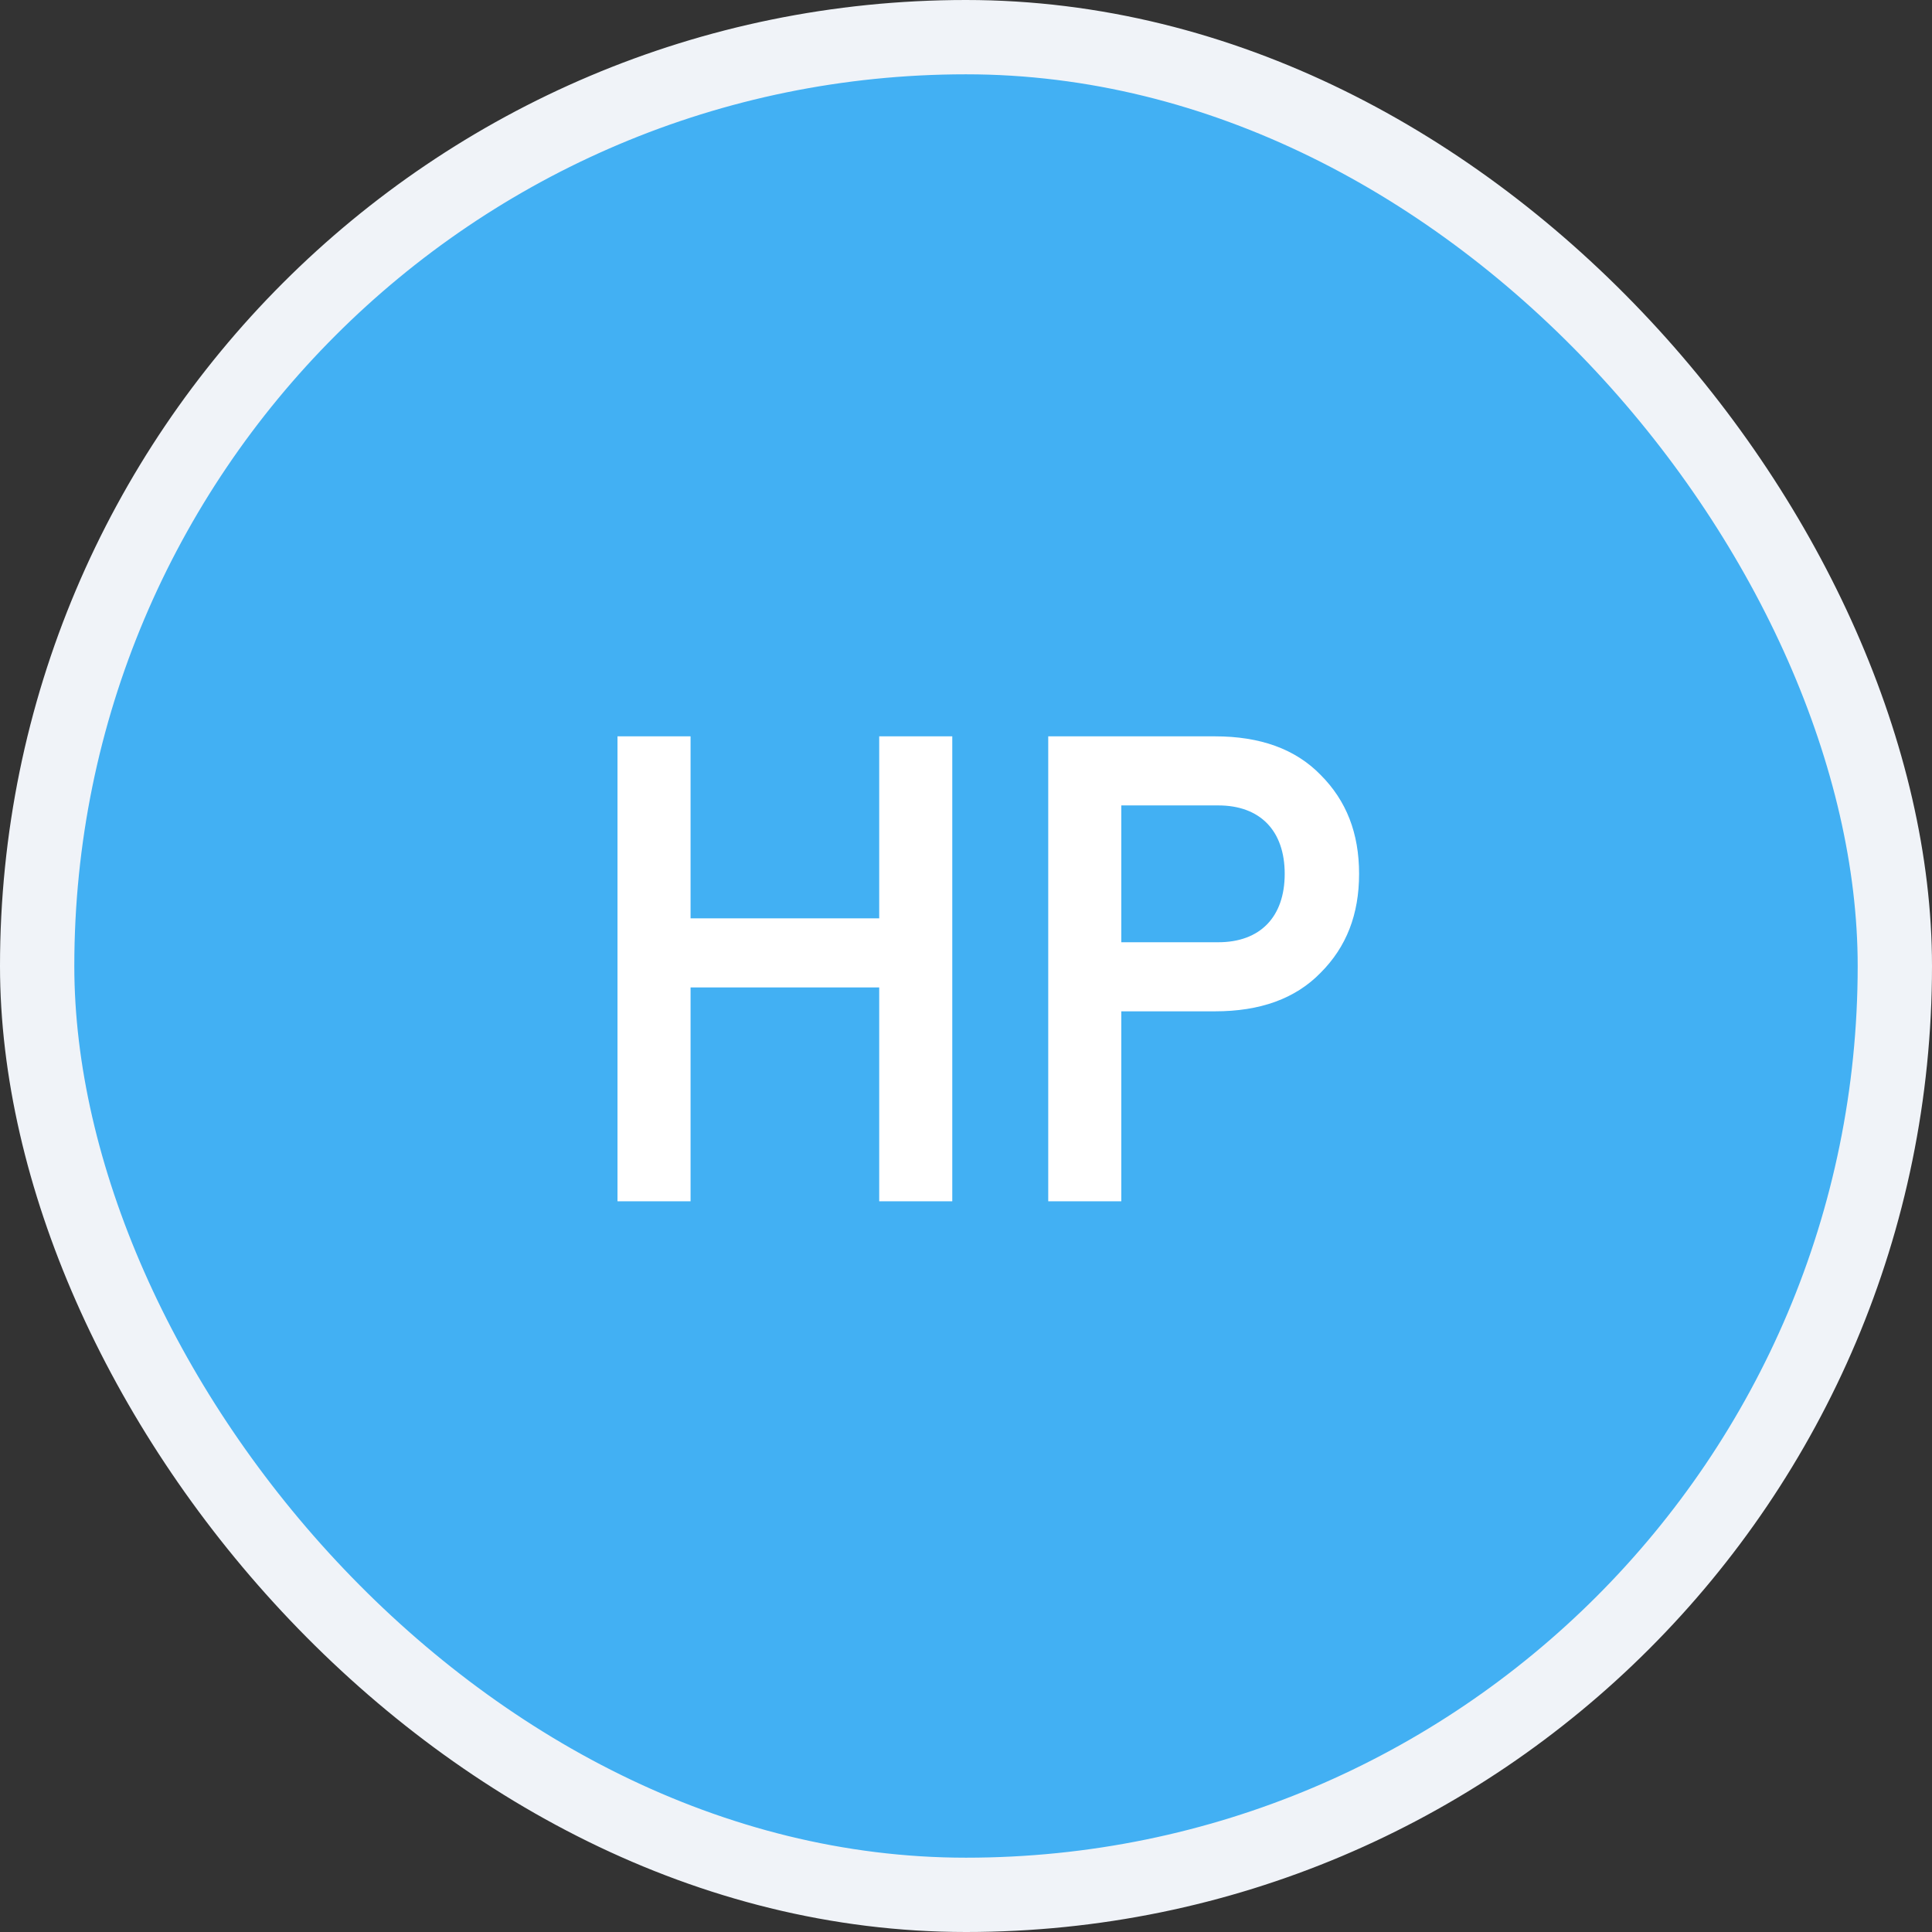
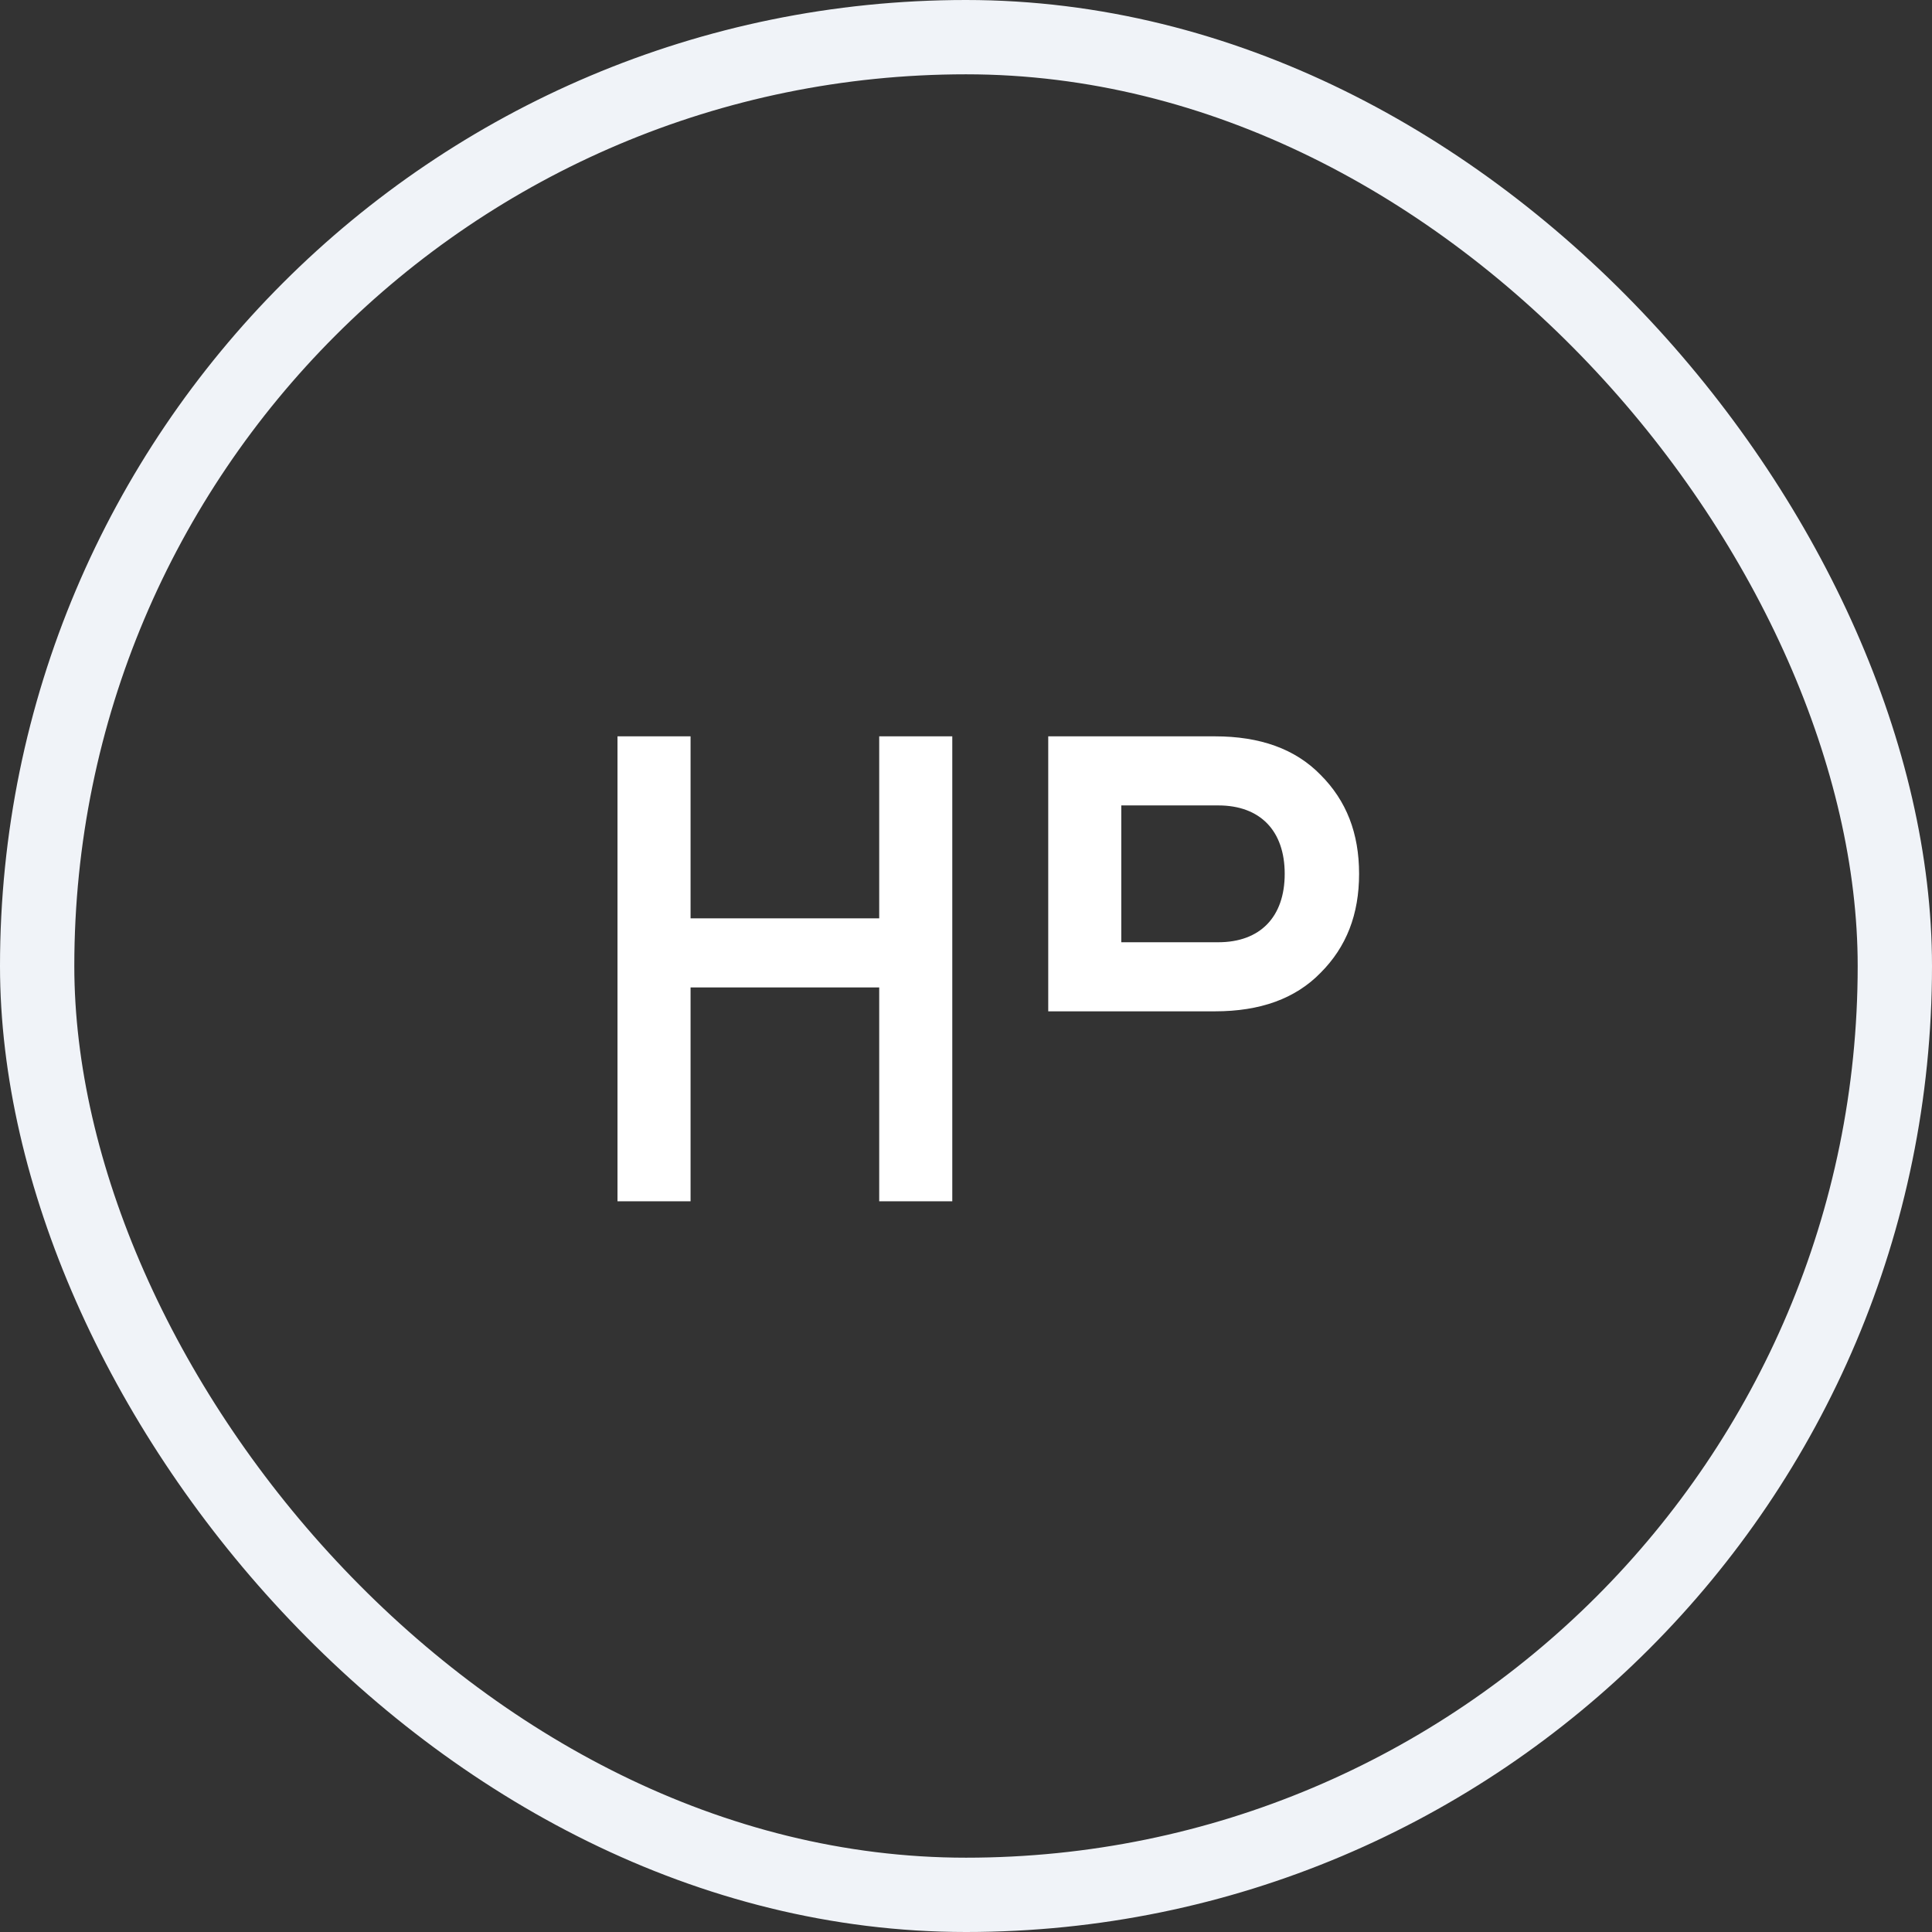
<svg xmlns="http://www.w3.org/2000/svg" fill="none" viewBox="0 0 78 78" height="78" width="78">
  <rect x="0" y="0" width="78" height="78" fill="#333333" stroke="none" />
-   <rect fill="#42B0F3" rx="37.5" height="75" width="75" y="1.5" x="1.5" />
-   <path fill="white" d="M27.88 48.5V39.865H35.496V48.5H38.446V29.728H35.496V37.076H27.88V29.728H24.93V48.5H27.88ZM49.051 40.83C50.874 40.83 52.296 40.321 53.315 39.275C54.361 38.229 54.87 36.915 54.87 35.279C54.87 33.643 54.361 32.329 53.315 31.283C52.296 30.237 50.874 29.728 49.051 29.728H42.32V48.5H45.27V40.83H49.051ZM45.27 38.041V32.517H49.185C50.874 32.517 51.867 33.536 51.867 35.279C51.867 37.022 50.874 38.041 49.185 38.041H45.27Z" />
+   <path fill="white" d="M27.88 48.5V39.865H35.496V48.5H38.446V29.728H35.496V37.076H27.88V29.728H24.93V48.5H27.88ZM49.051 40.83C50.874 40.83 52.296 40.321 53.315 39.275C54.361 38.229 54.87 36.915 54.87 35.279C54.87 33.643 54.361 32.329 53.315 31.283C52.296 30.237 50.874 29.728 49.051 29.728H42.32V48.5V40.83H49.051ZM45.27 38.041V32.517H49.185C50.874 32.517 51.867 33.536 51.867 35.279C51.867 37.022 50.874 38.041 49.185 38.041H45.27Z" />
  <rect stroke-width="3" stroke="#F0F3F8" rx="37.5" height="75" width="75" y="1.5" x="1.5" />
</svg>